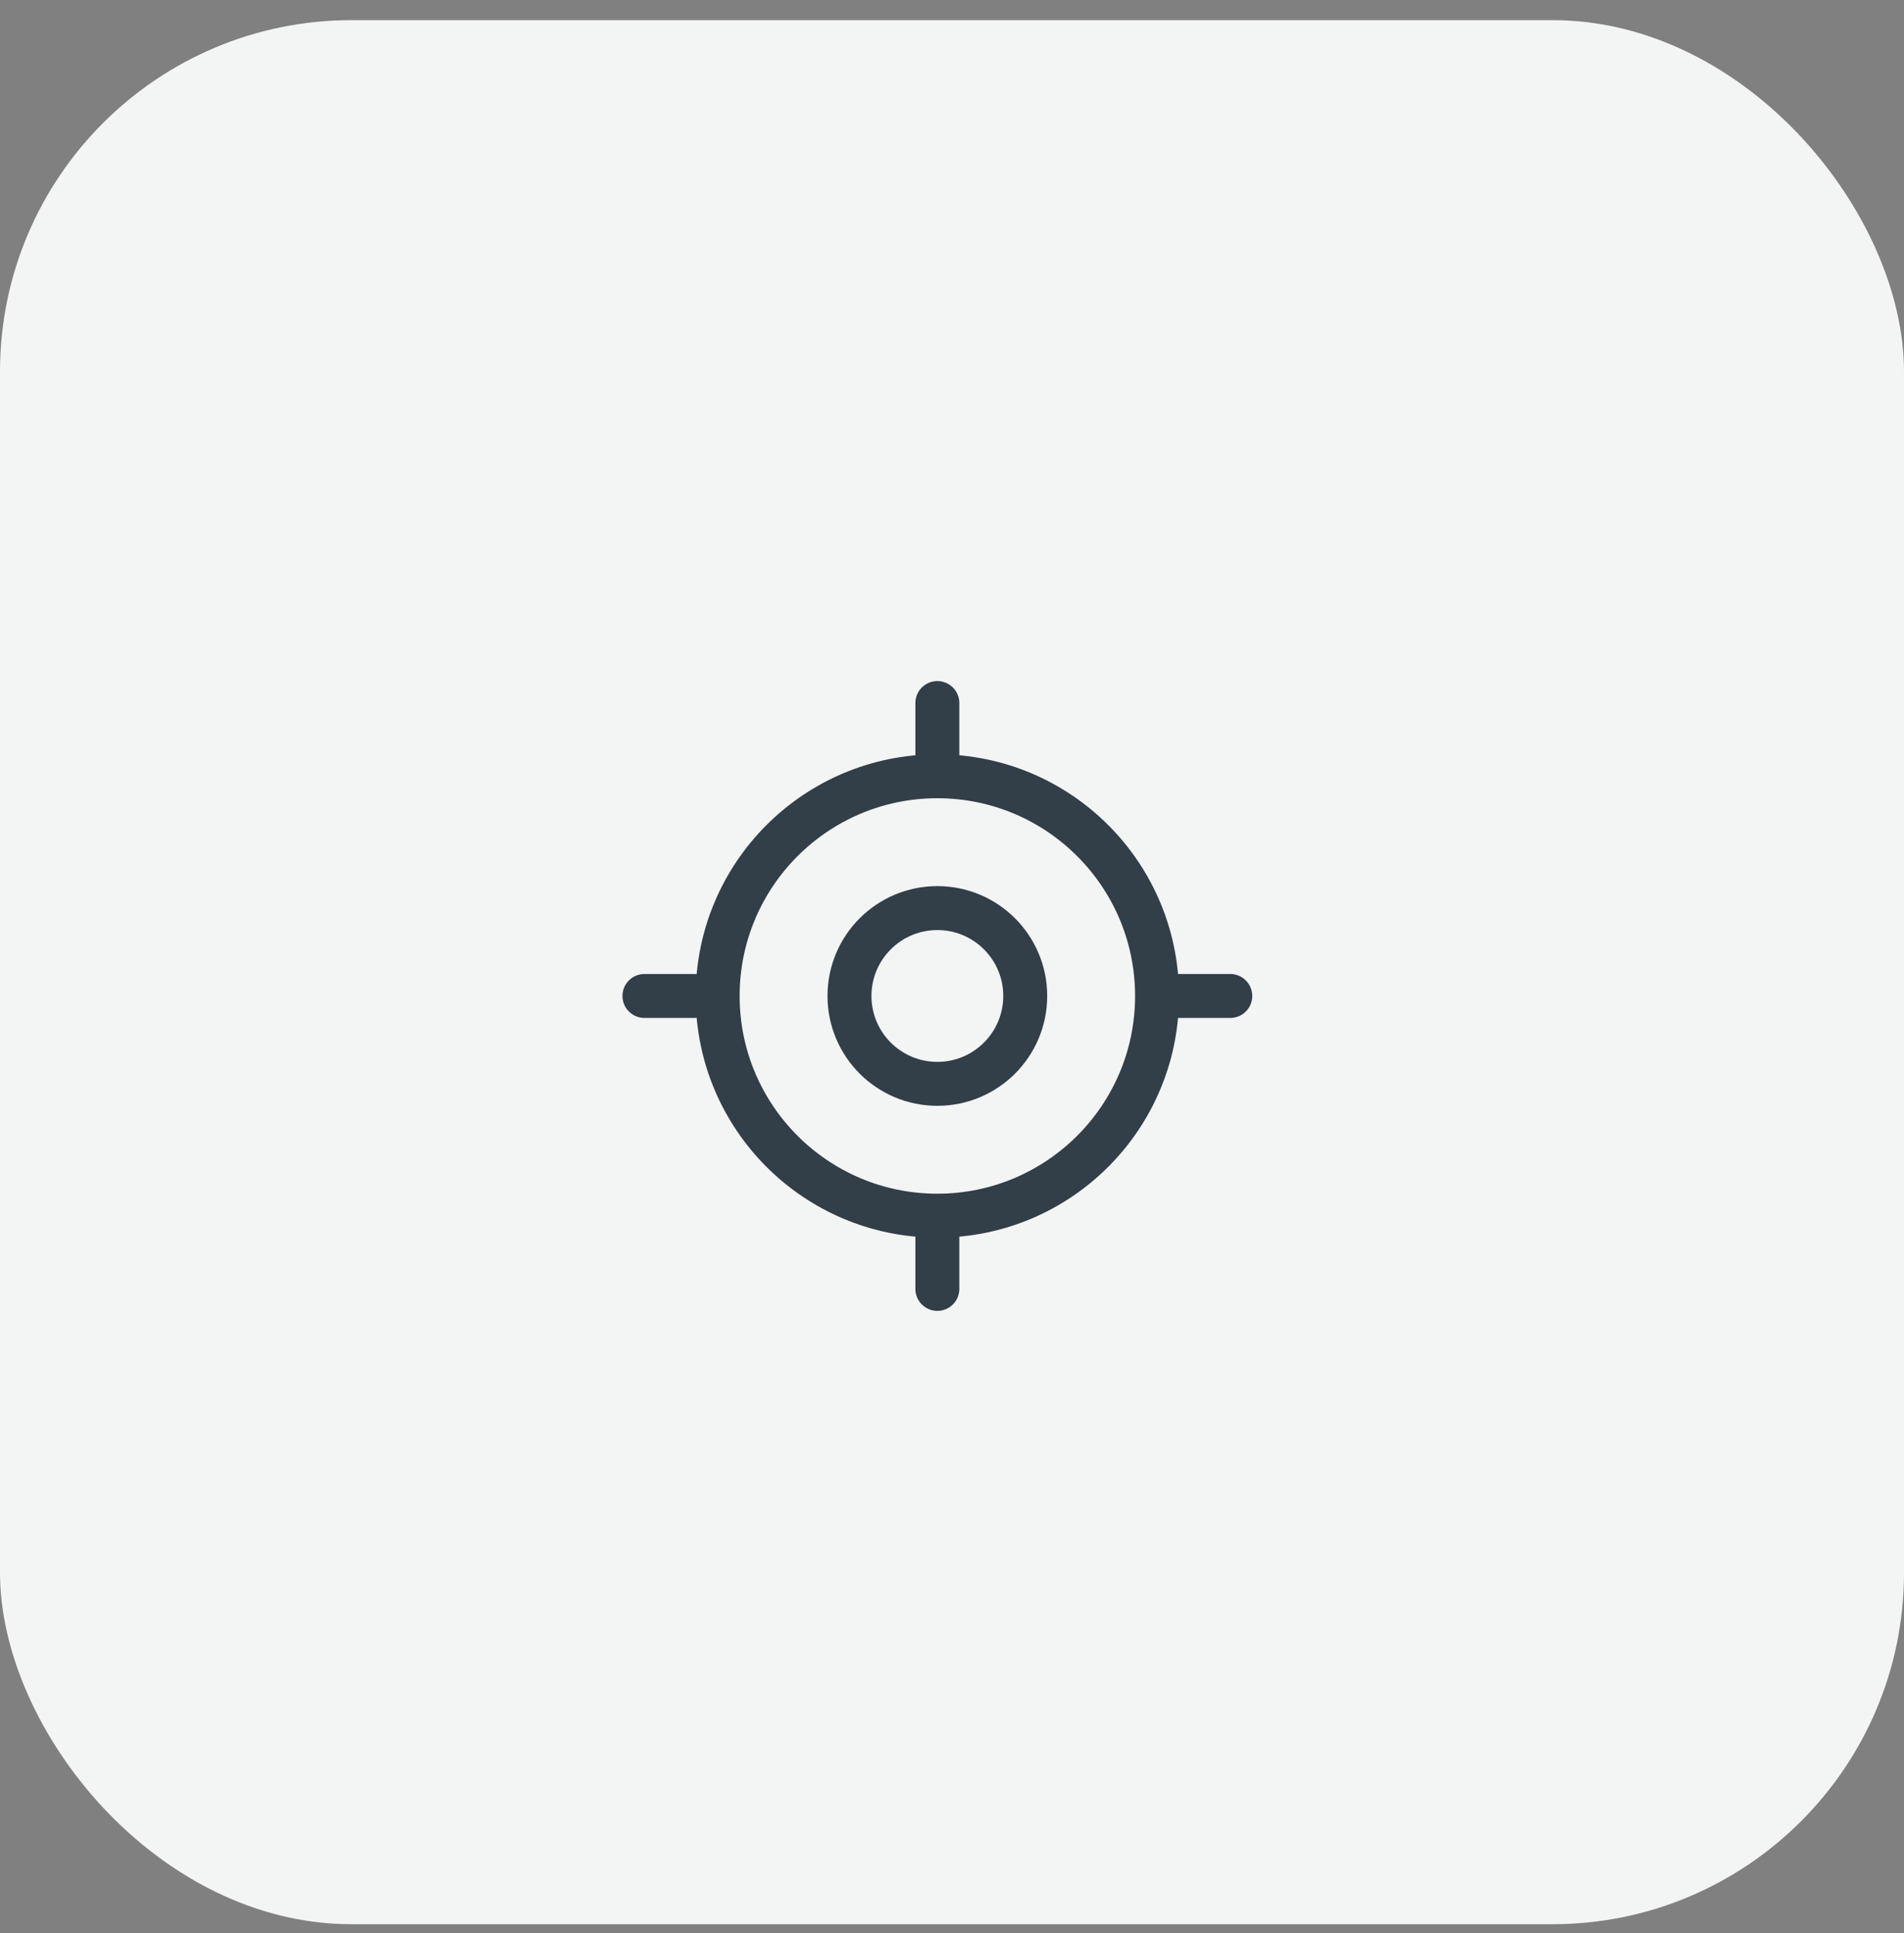
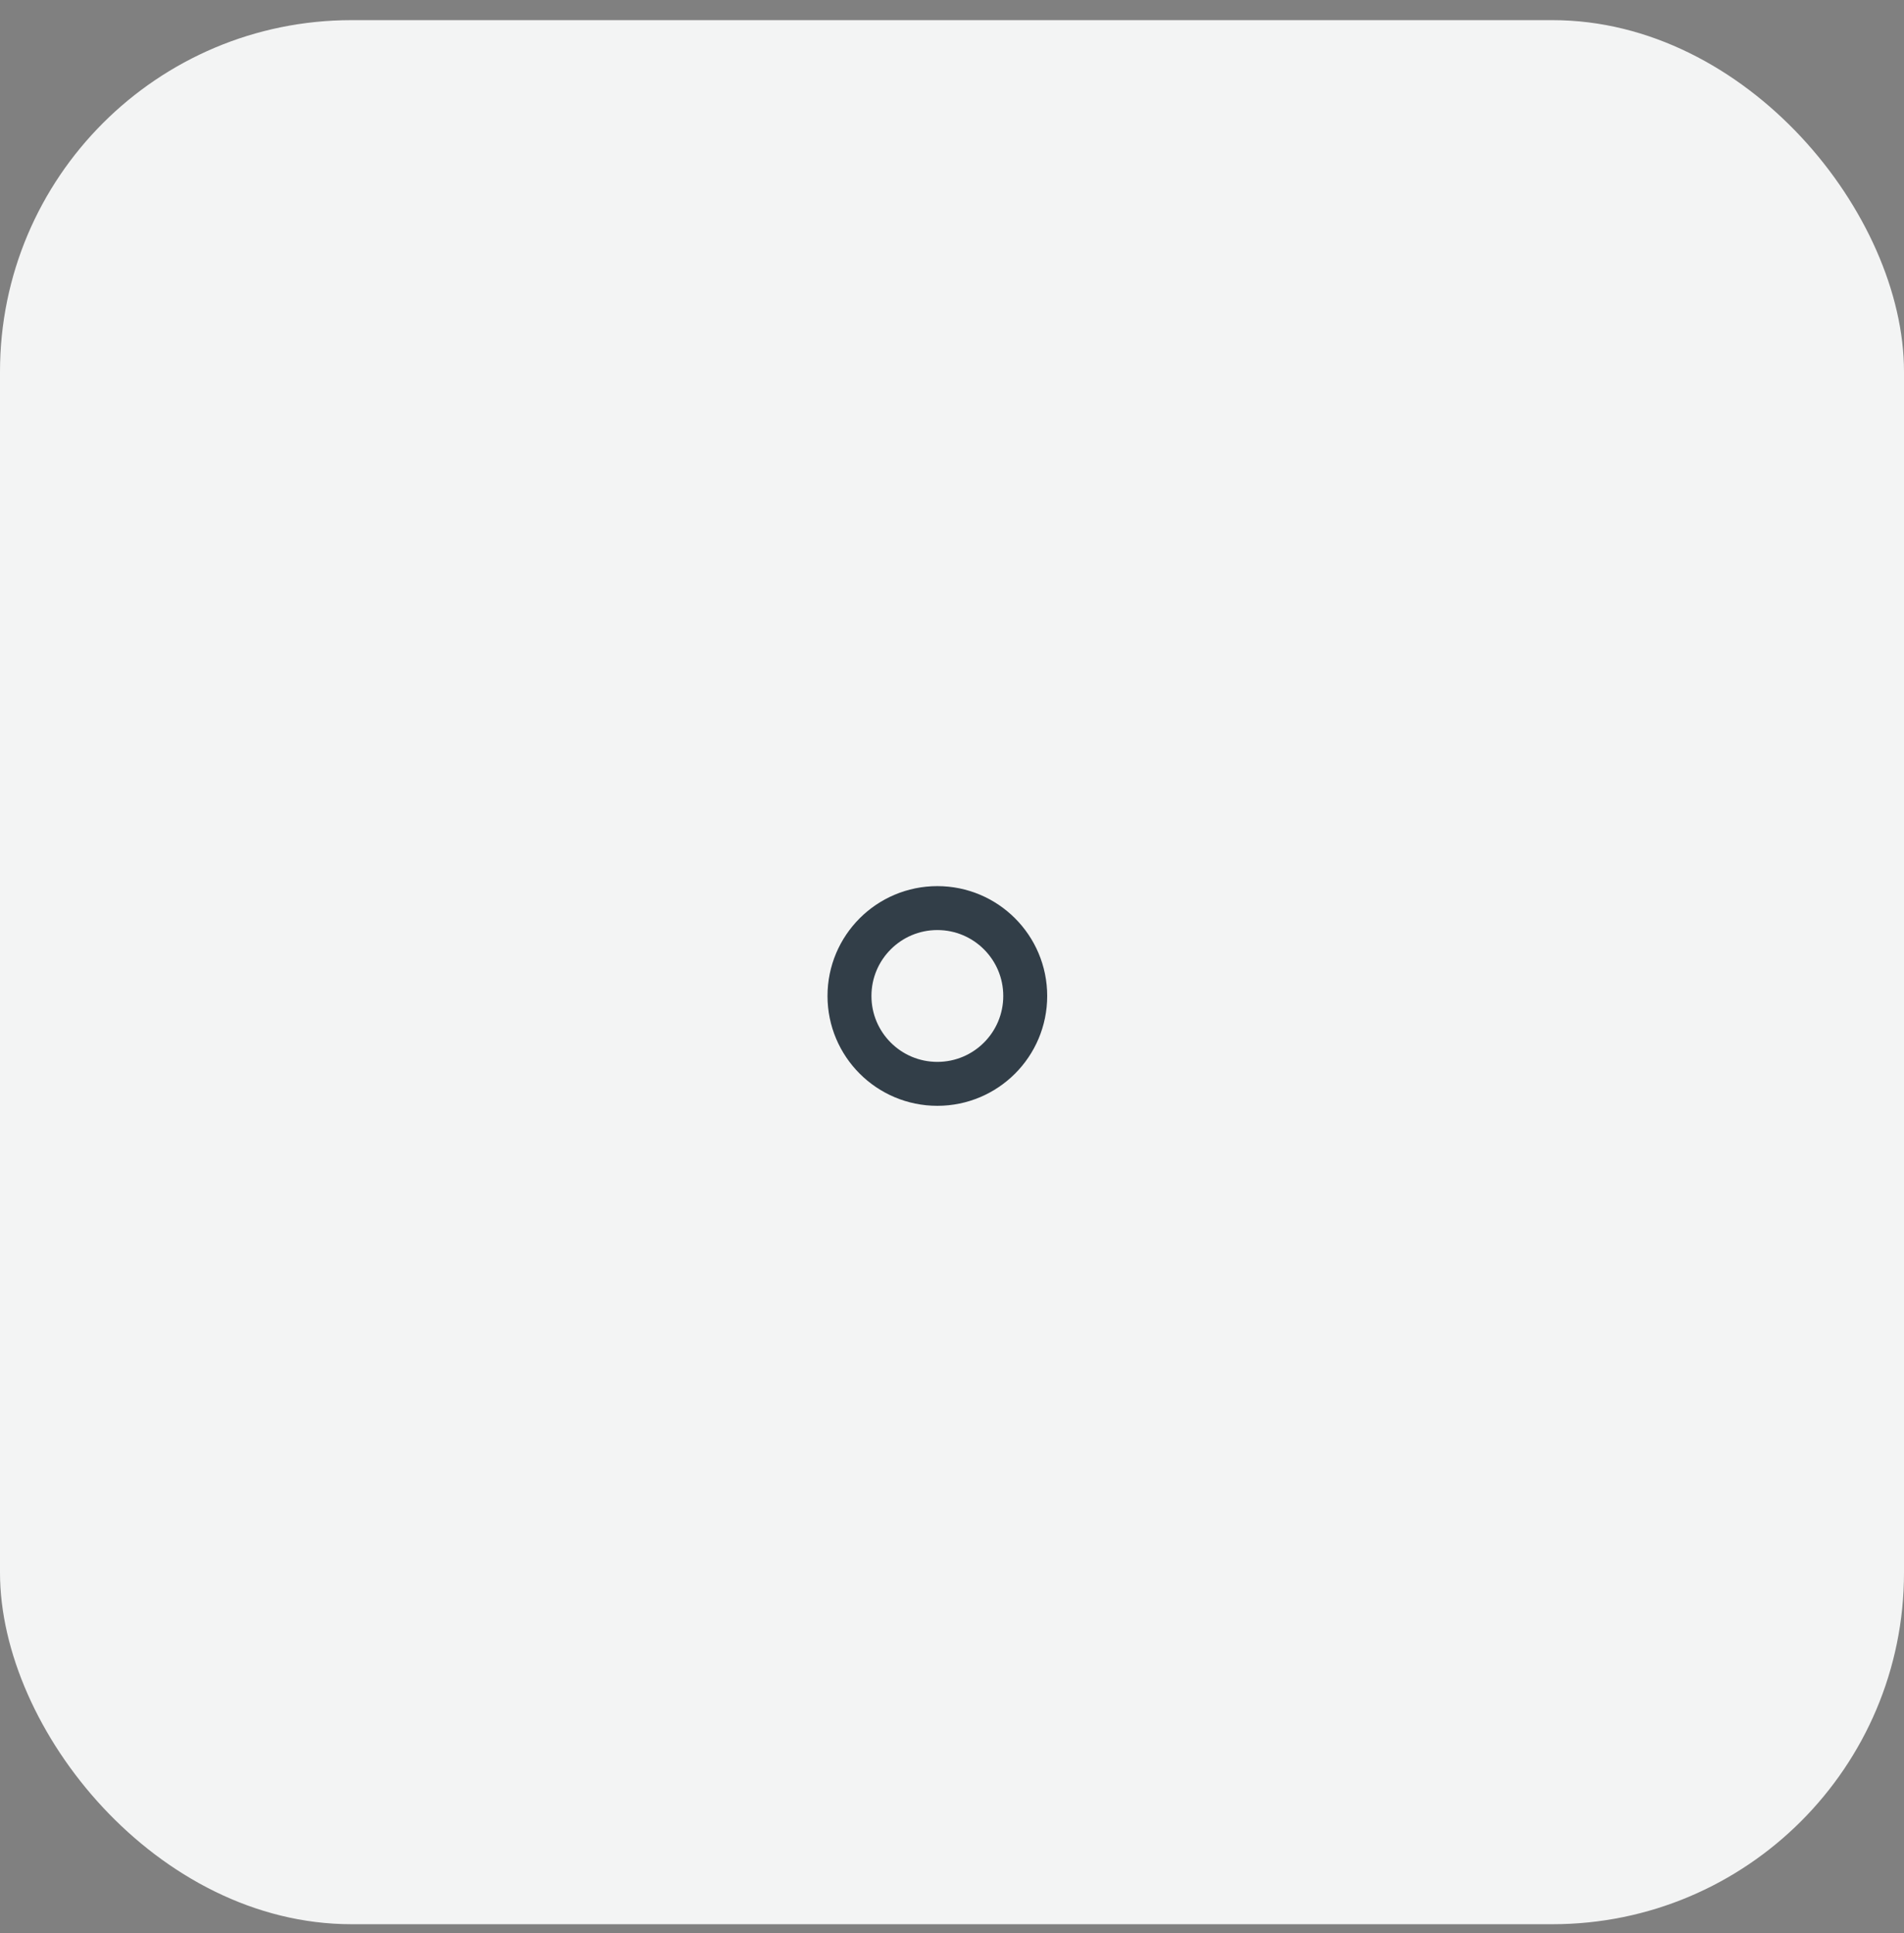
<svg xmlns="http://www.w3.org/2000/svg" width="65" height="66" viewBox="0 0 65 66" fill="none">
  <rect x="0" y="0" width="65" height="66" fill="#808080" stroke="none" />
  <rect y="0.688" width="65" height="65" rx="12" fill="#F3F4F4" />
-   <path d="M32 41.5C36.142 41.5 39.5 38.142 39.5 34C39.5 29.858 36.142 26.5 32 26.5C27.858 26.5 24.5 29.858 24.5 34C24.5 38.142 27.858 41.5 32 41.5Z" stroke="#323E48" stroke-width="1.5" stroke-linecap="round" stroke-linejoin="round" />
  <path d="M32 37C33.657 37 35 35.657 35 34C35 32.343 33.657 31 32 31C30.343 31 29 32.343 29 34C29 35.657 30.343 37 32 37Z" stroke="#323E48" stroke-width="1.5" stroke-linecap="round" stroke-linejoin="round" />
-   <path d="M32 26V24" stroke="#323E48" stroke-width="1.5" stroke-linecap="round" stroke-linejoin="round" />
-   <path d="M24 34H22" stroke="#323E48" stroke-width="1.5" stroke-linecap="round" stroke-linejoin="round" />
-   <path d="M32 42V44" stroke="#323E48" stroke-width="1.5" stroke-linecap="round" stroke-linejoin="round" />
-   <path d="M40 34H42" stroke="#323E48" stroke-width="1.5" stroke-linecap="round" stroke-linejoin="round" />
</svg>